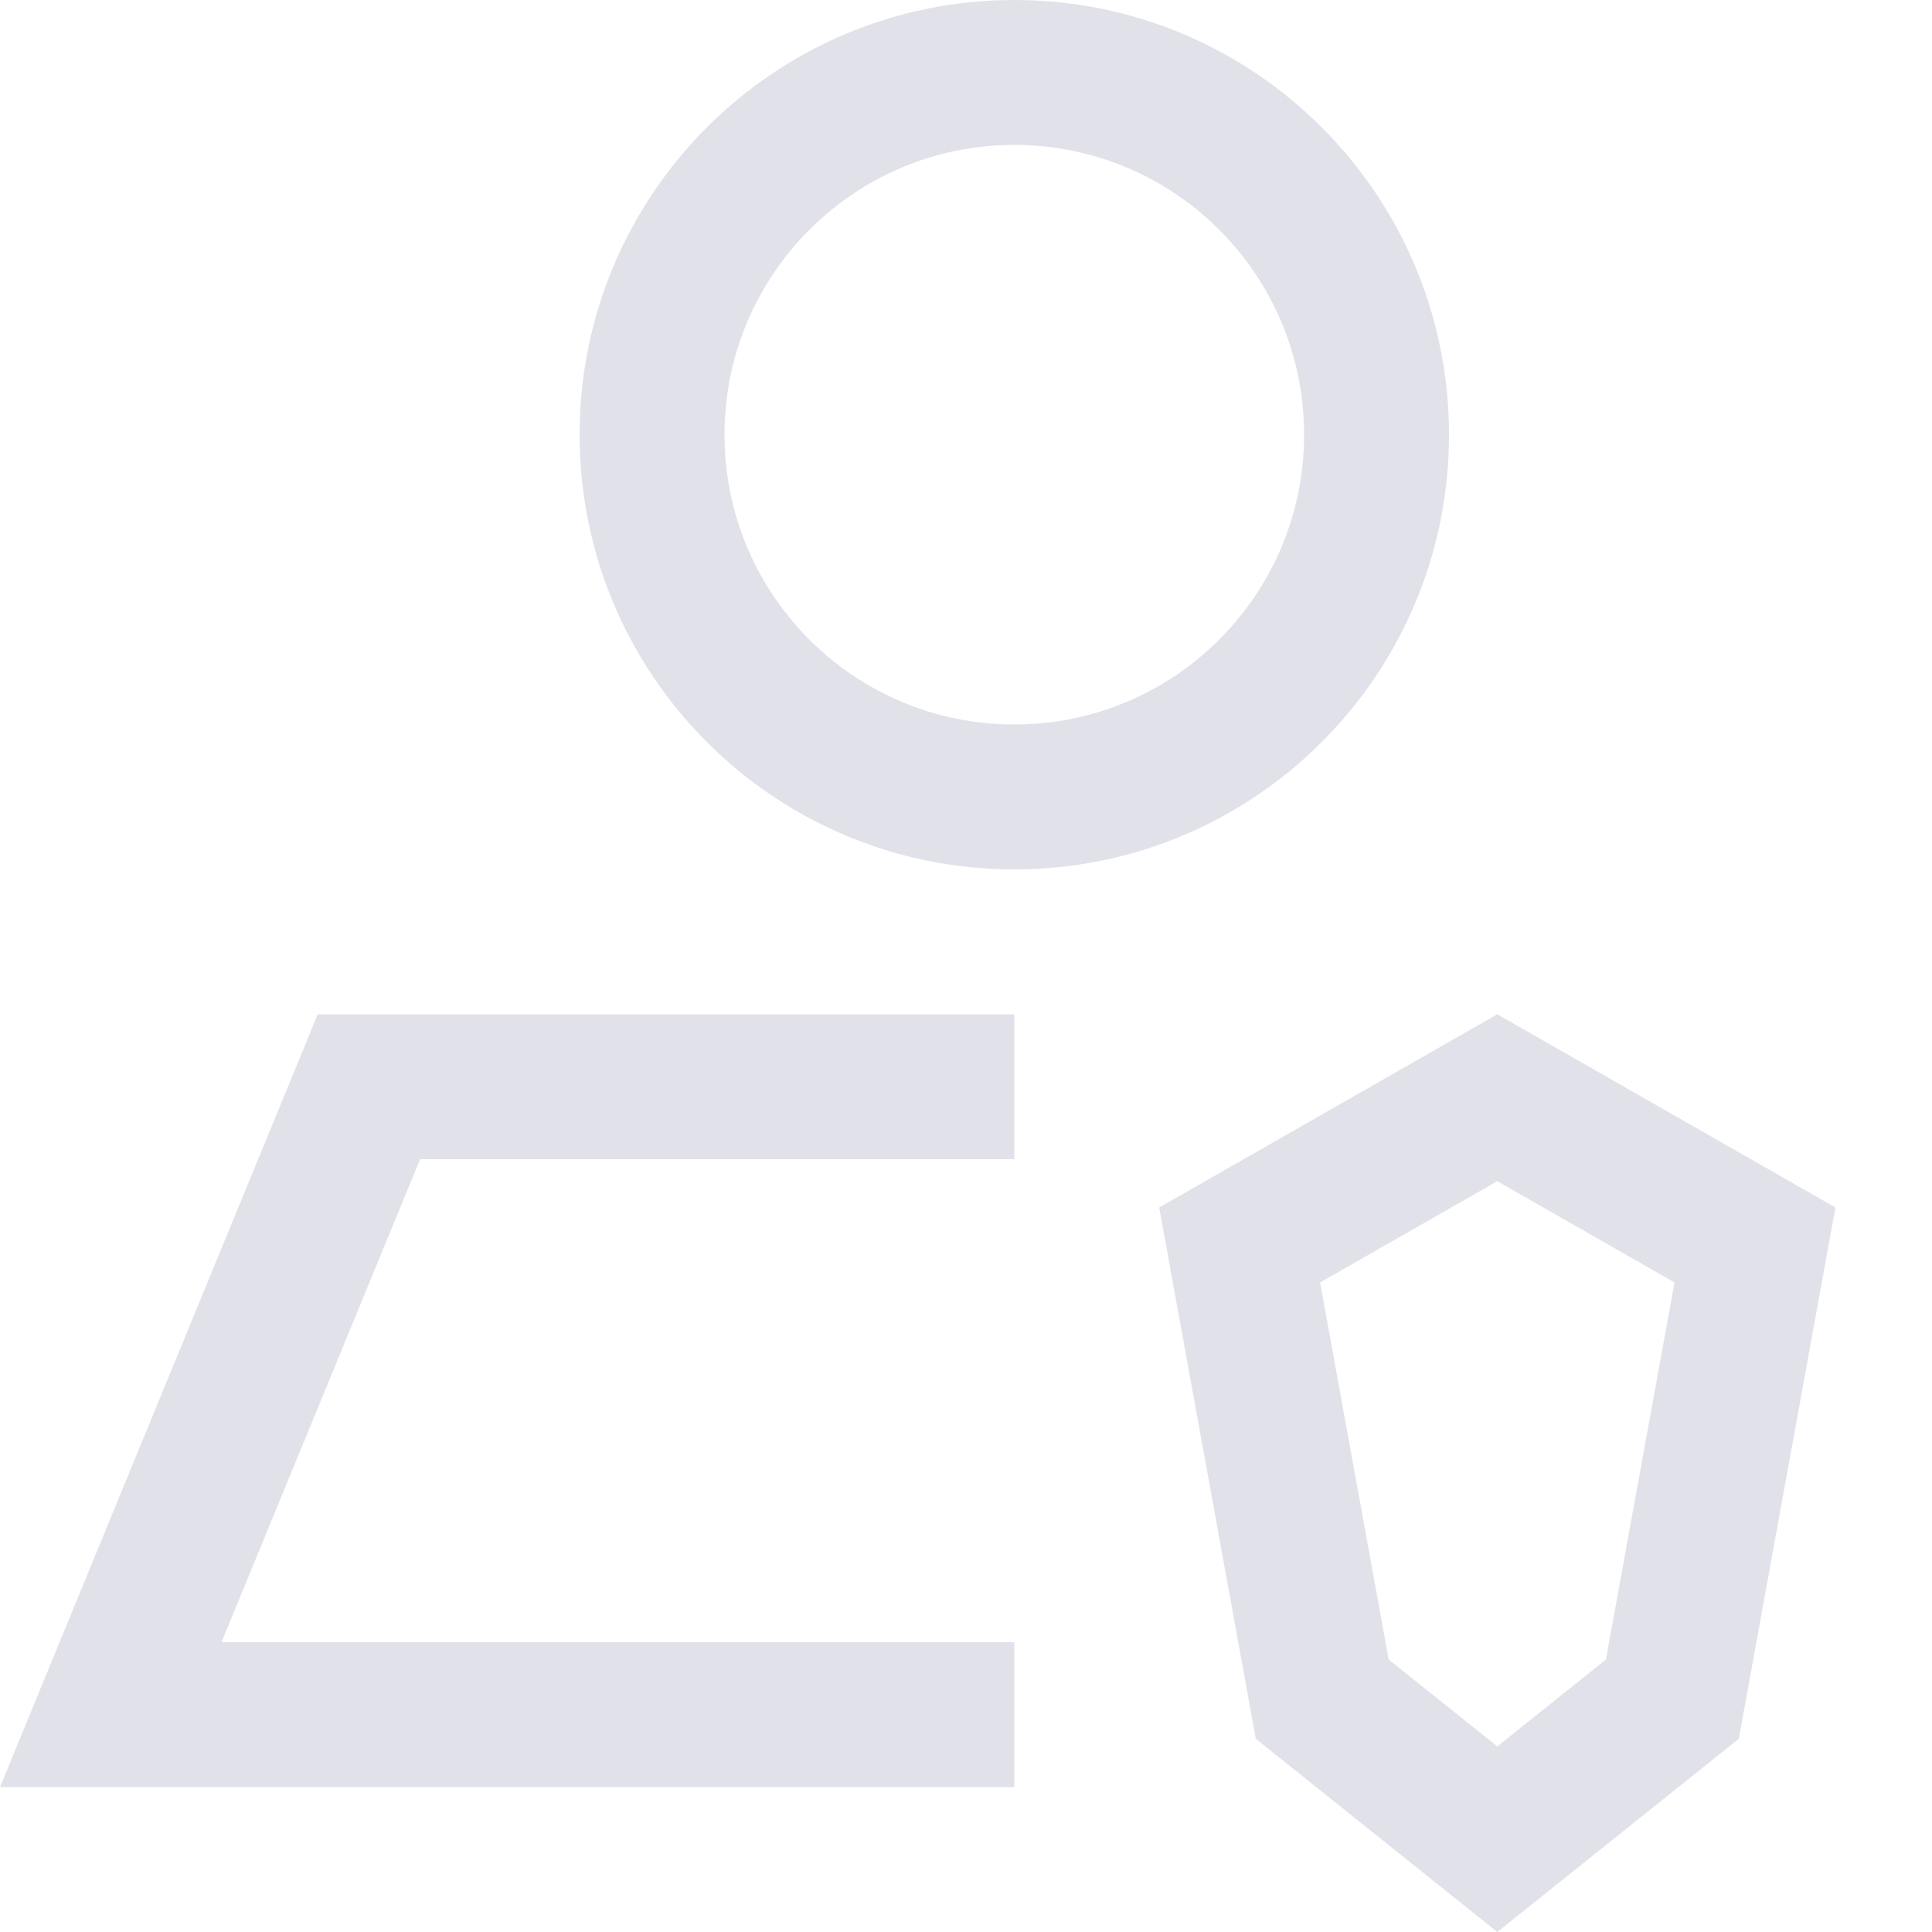
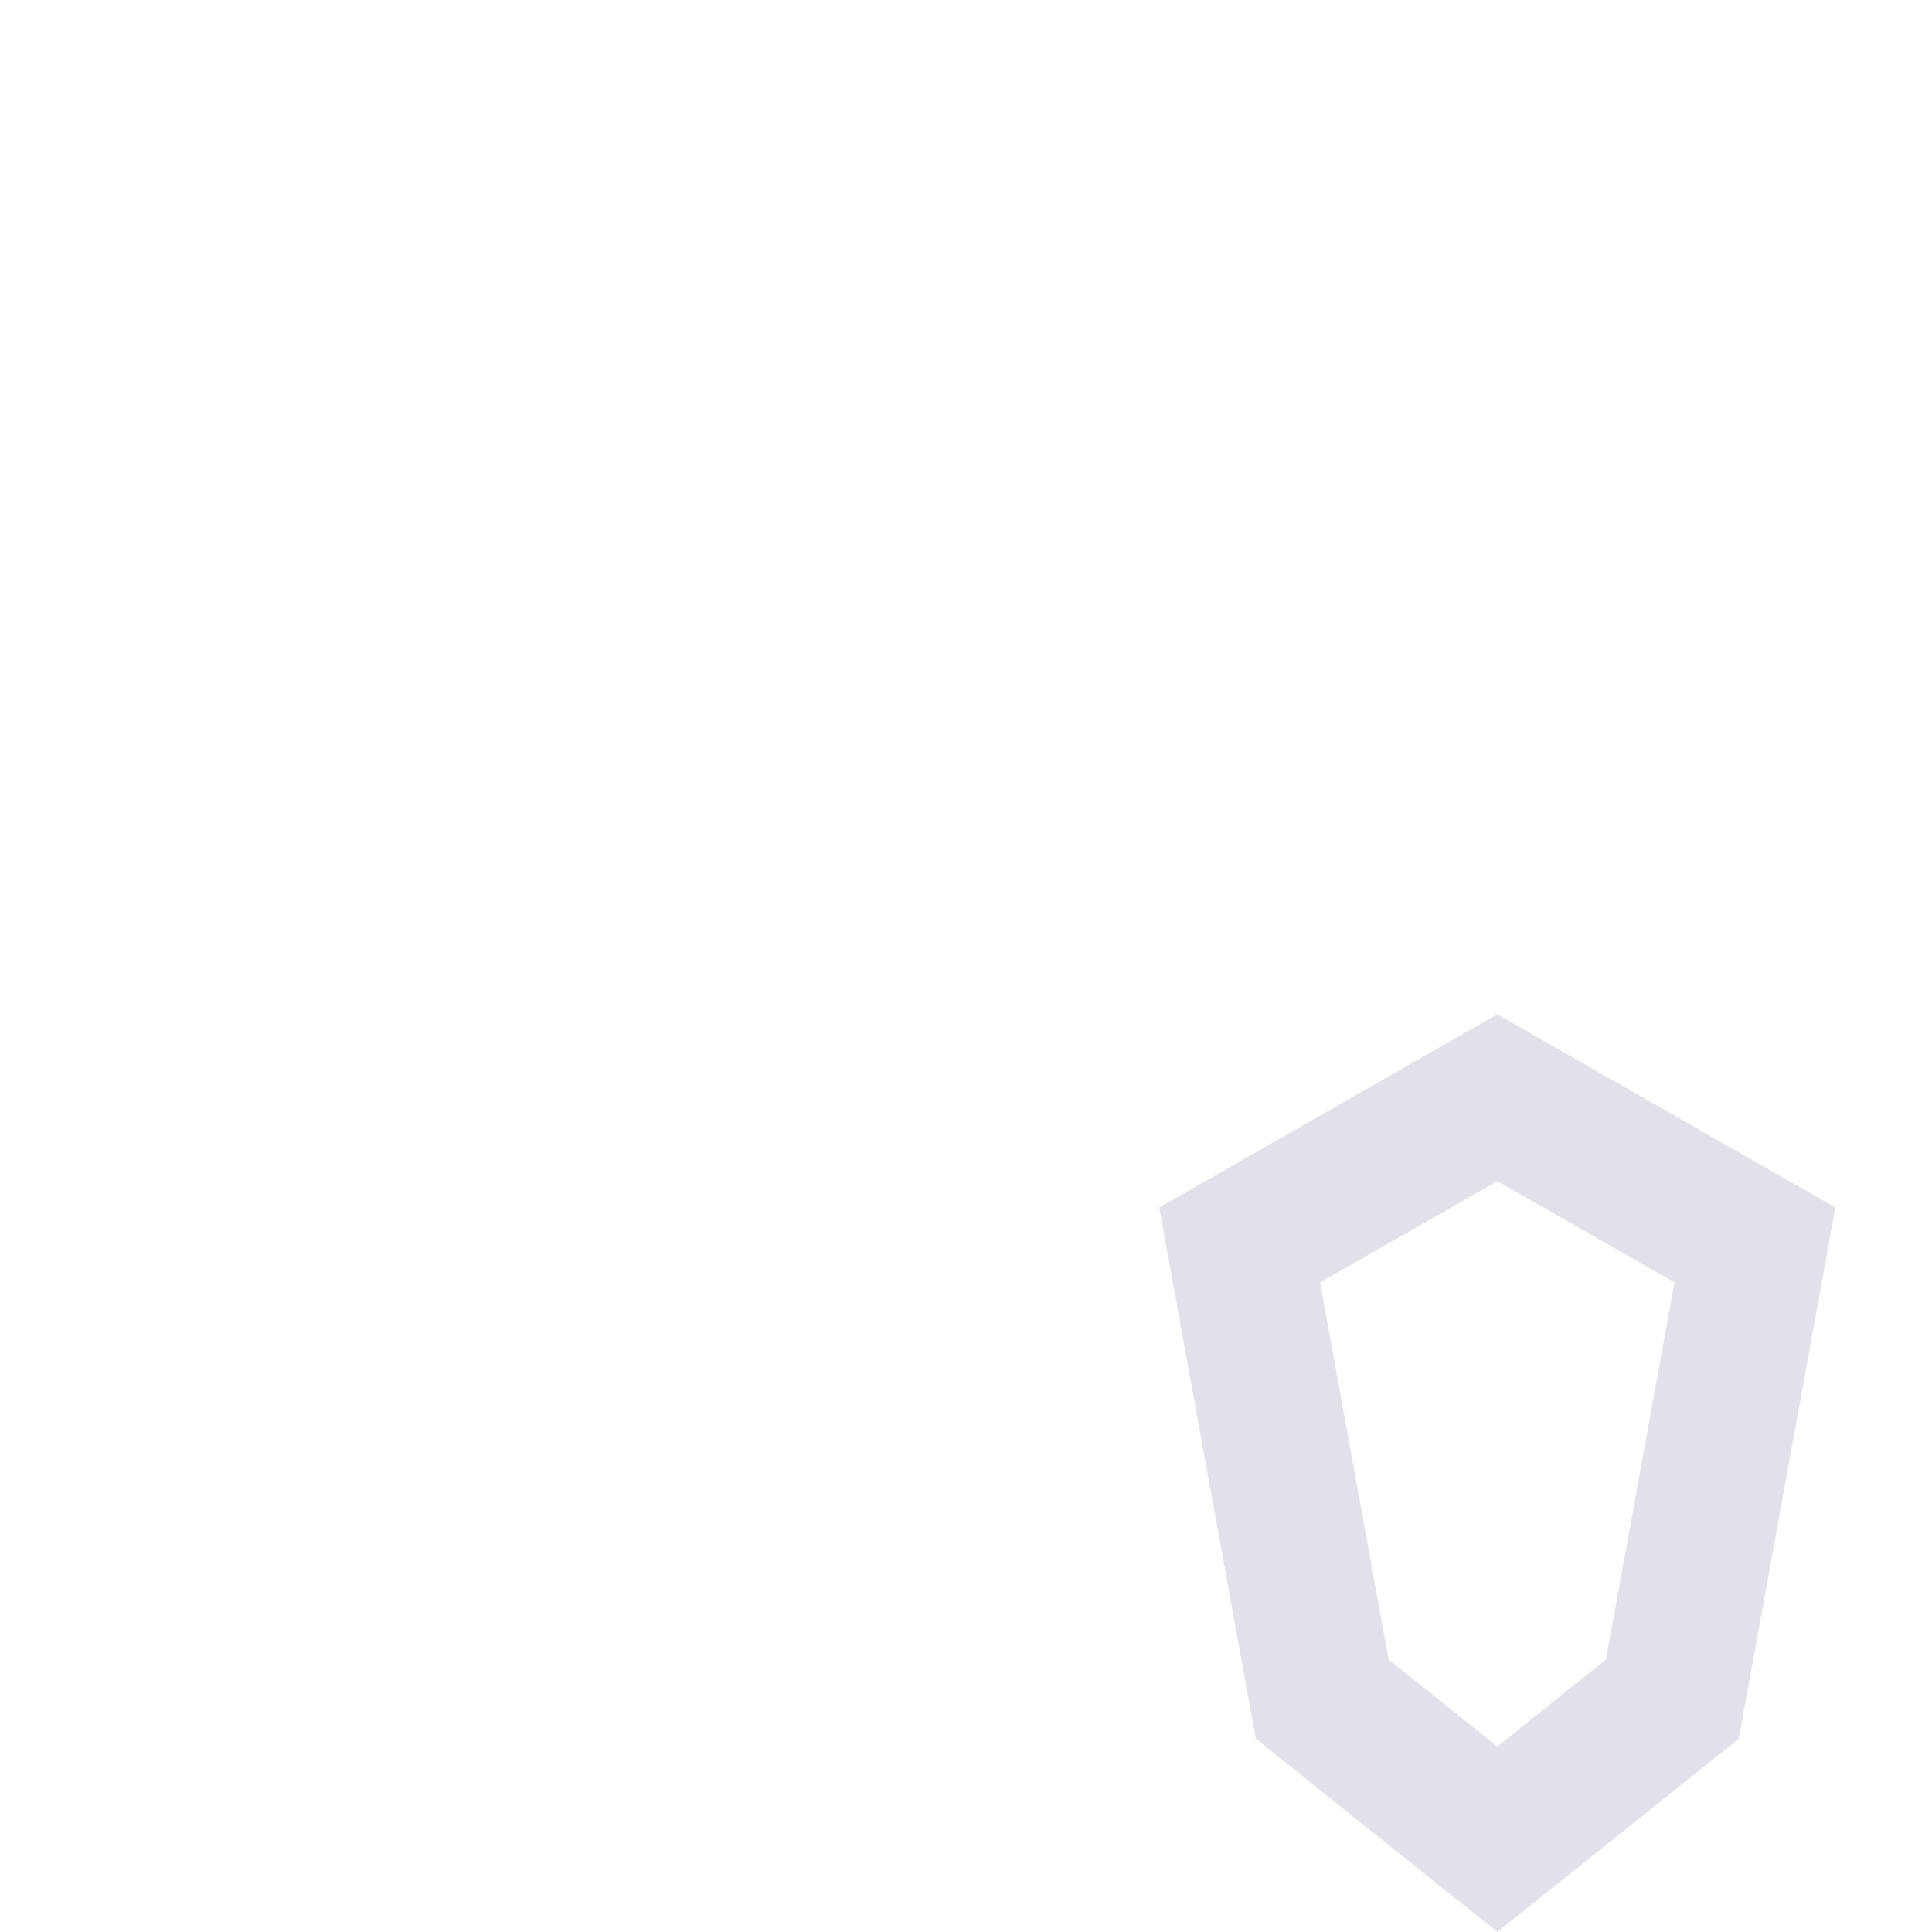
<svg xmlns="http://www.w3.org/2000/svg" width="40" height="40" viewBox="0 0 40 40" fill="none">
-   <path fill-rule="evenodd" clip-rule="evenodd" d="M27 9C27 12.314 24.314 15 21 15C17.686 15 15 12.314 15 9C15 5.686 17.686 3 21 3C24.314 3 27 5.686 27 9ZM30 9C30 13.971 25.971 18 21 18C16.029 18 12 13.971 12 9C12 4.029 16.029 0 21 0C25.971 0 30 4.029 30 9ZM21 21H6.578L0 37H21V34H4.586L8.698 24H21V21Z" fill="#E1E1E9" />
  <path fill-rule="evenodd" clip-rule="evenodd" d="M27.331 26.552L28.751 34.359L31 36.158L33.249 34.359L34.669 26.552L31 24.455L27.331 26.552ZM31 21L24 25L26 36L31 40L36 36L38 25L31 21Z" fill="#E1E1E9" />
</svg>